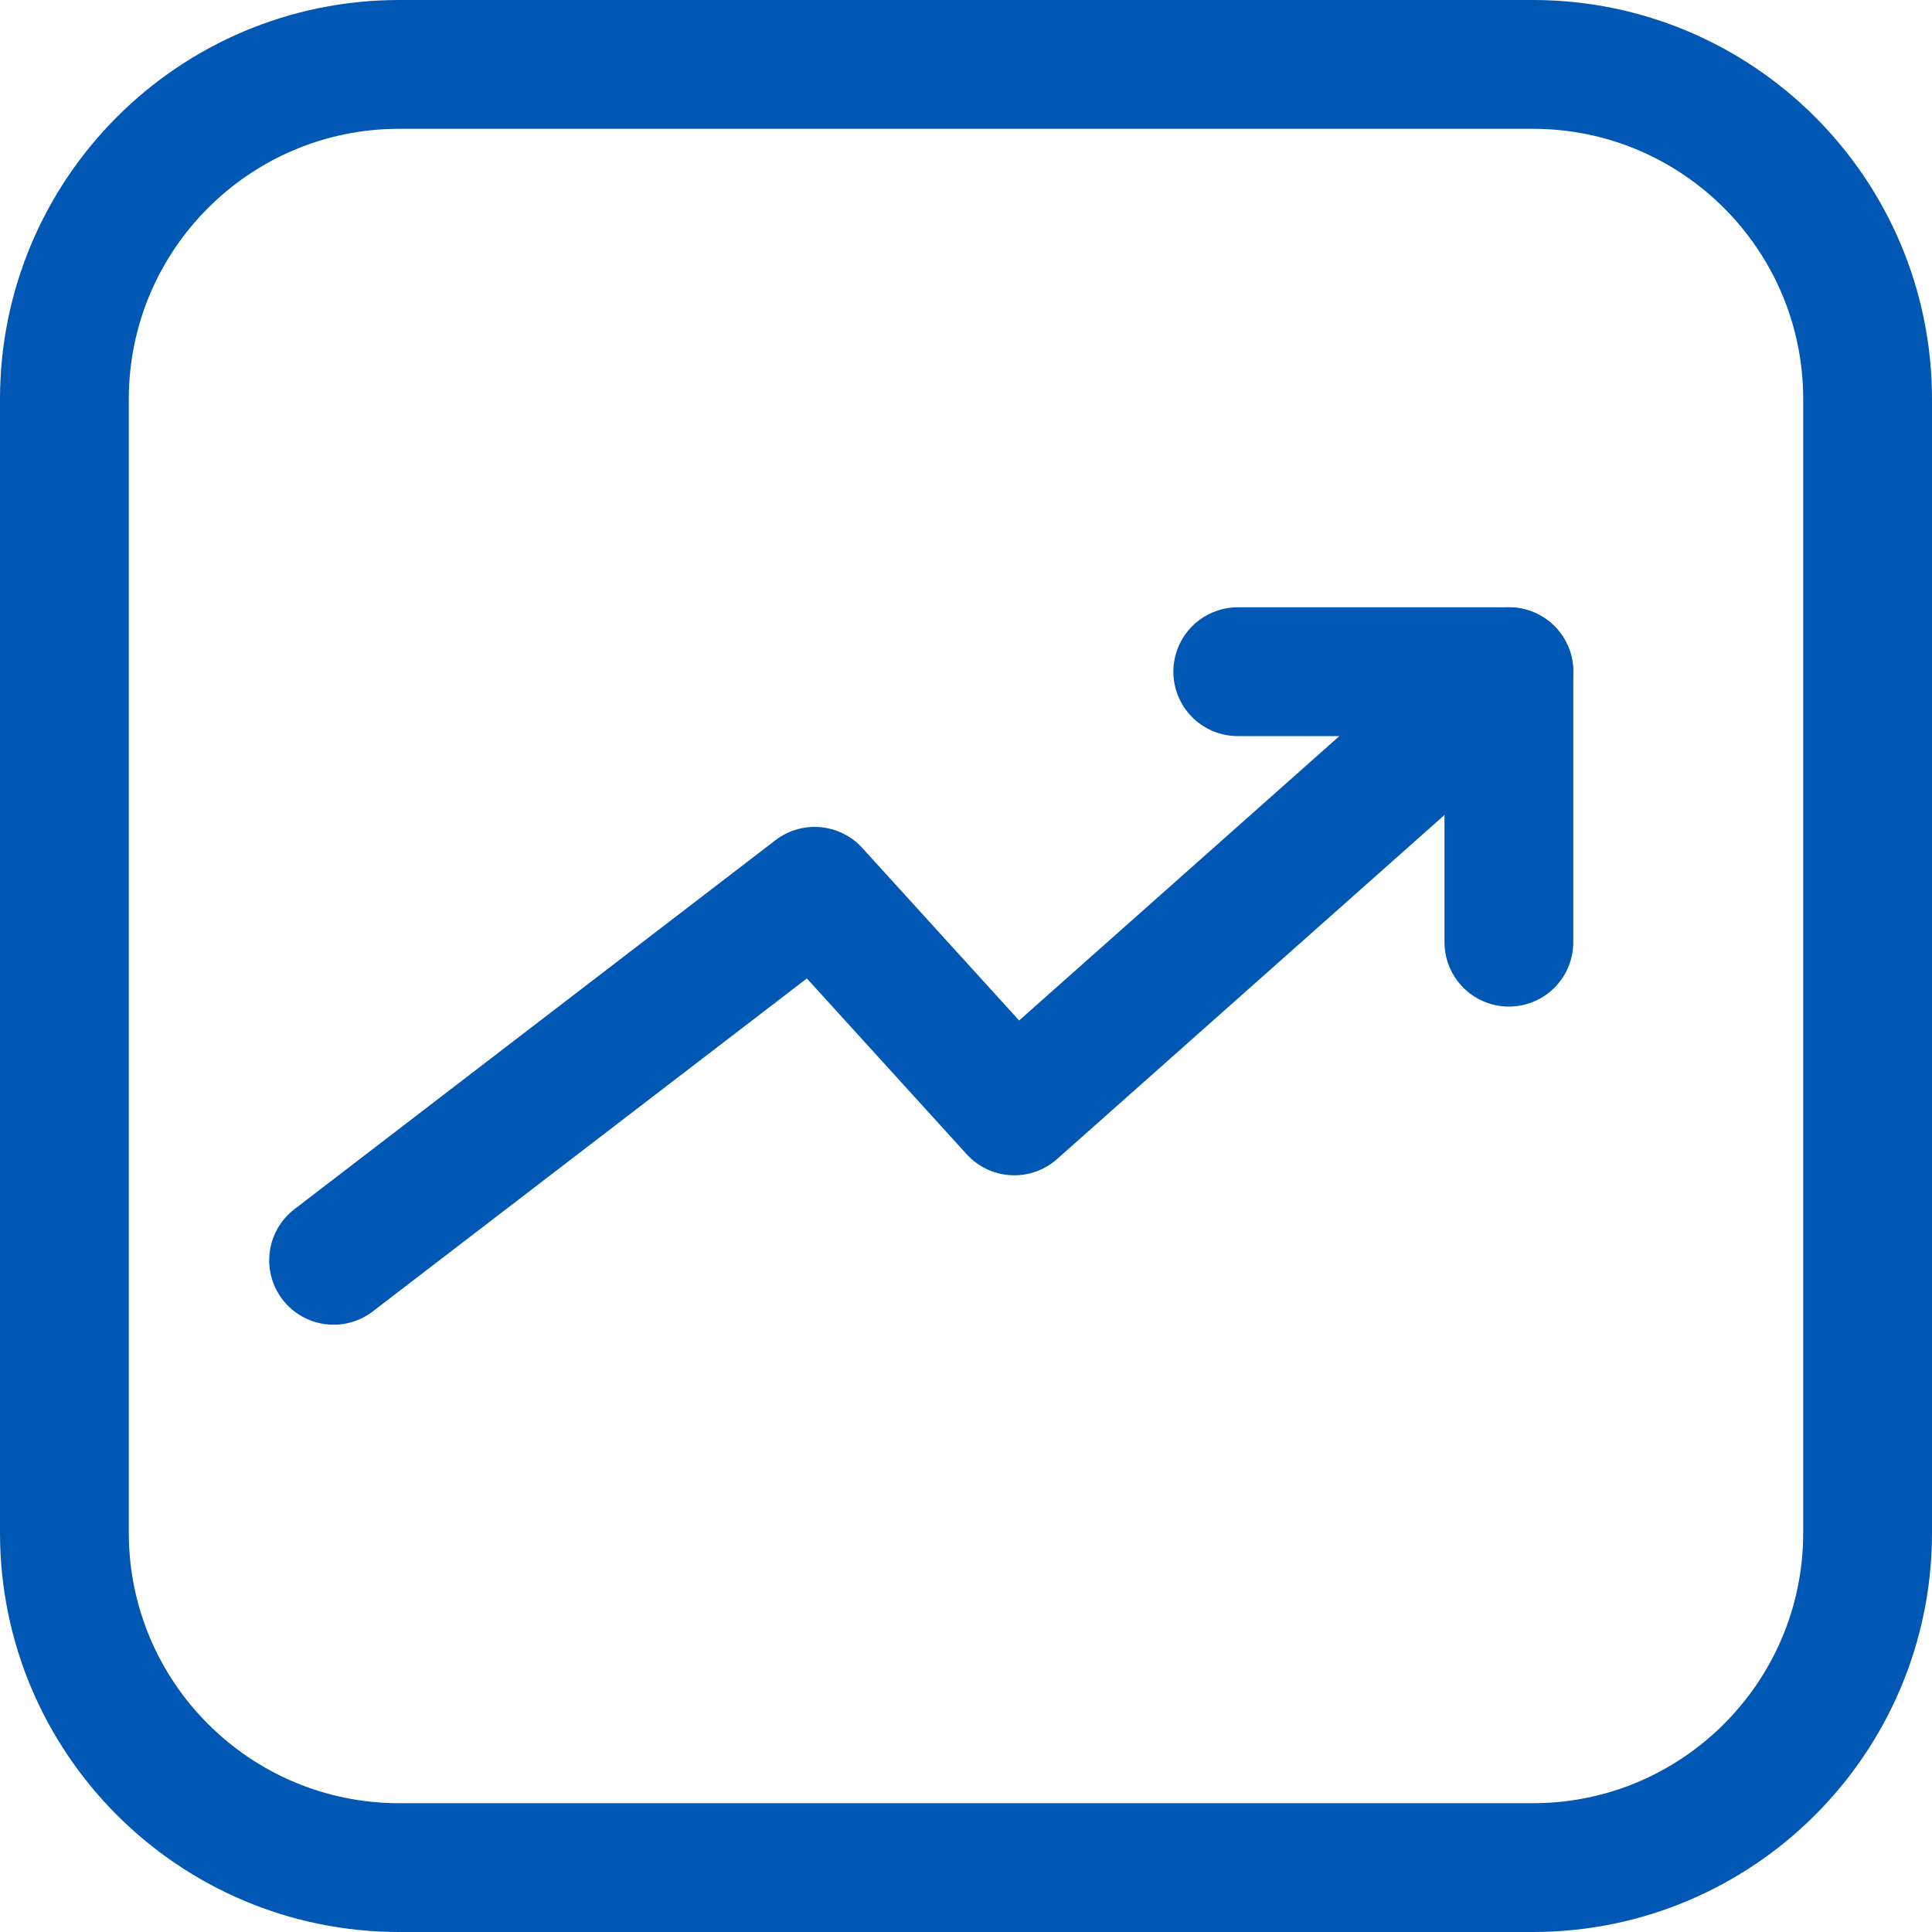
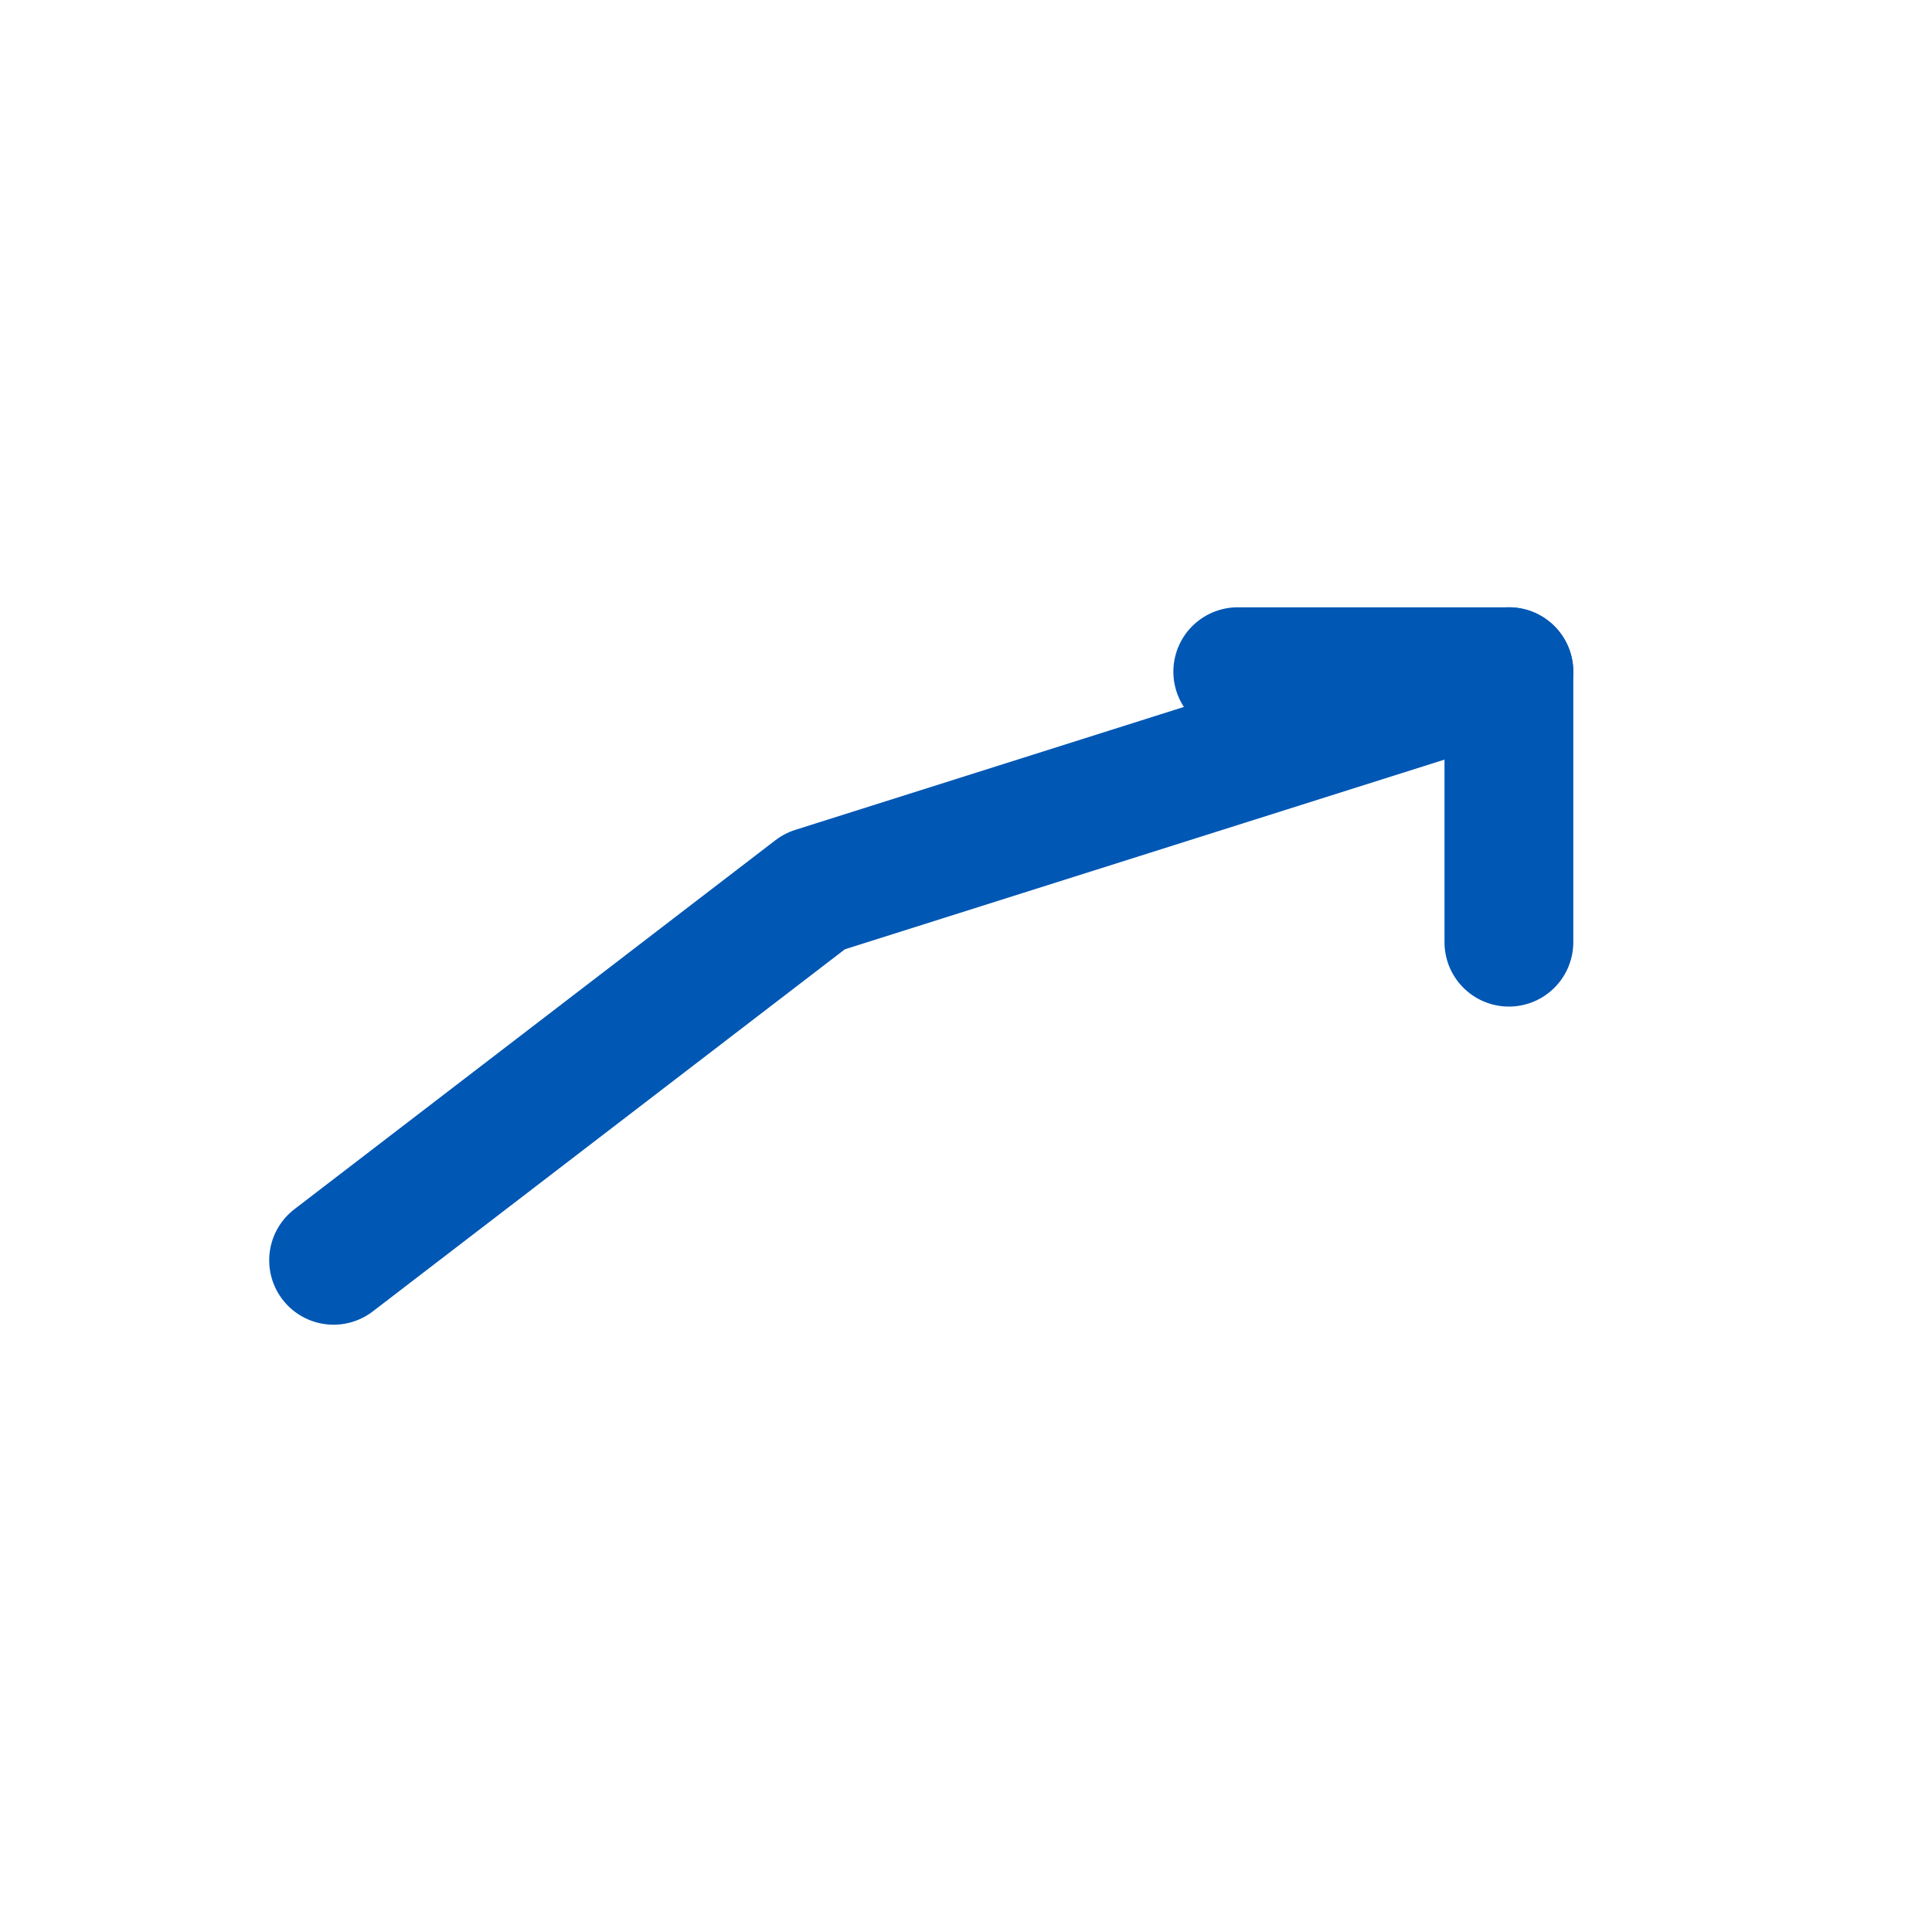
<svg xmlns="http://www.w3.org/2000/svg" width="30" height="30" viewBox="0 0 30 30" fill="none">
-   <path d="M23.8 1H6.2C3.328 1 1 3.328 1 6.2V23.8C1 26.672 3.328 29 6.2 29H23.8C26.672 29 29 26.672 29 23.8V6.2C29 3.328 26.672 1 23.8 1Z" stroke="#0057B4" stroke-width="2" stroke-miterlimit="10" />
  <path d="M19.22 10.43H23.43V14.63" stroke="#0057B4" stroke-width="2" stroke-linecap="round" stroke-linejoin="round" />
-   <path d="M5.18 19.57L12.65 13.84L15.75 17.25L23.43 10.43" stroke="#0057B4" stroke-width="2" stroke-linecap="round" stroke-linejoin="round" />
+   <path d="M5.18 19.57L12.65 13.84L23.43 10.43" stroke="#0057B4" stroke-width="2" stroke-linecap="round" stroke-linejoin="round" />
</svg>